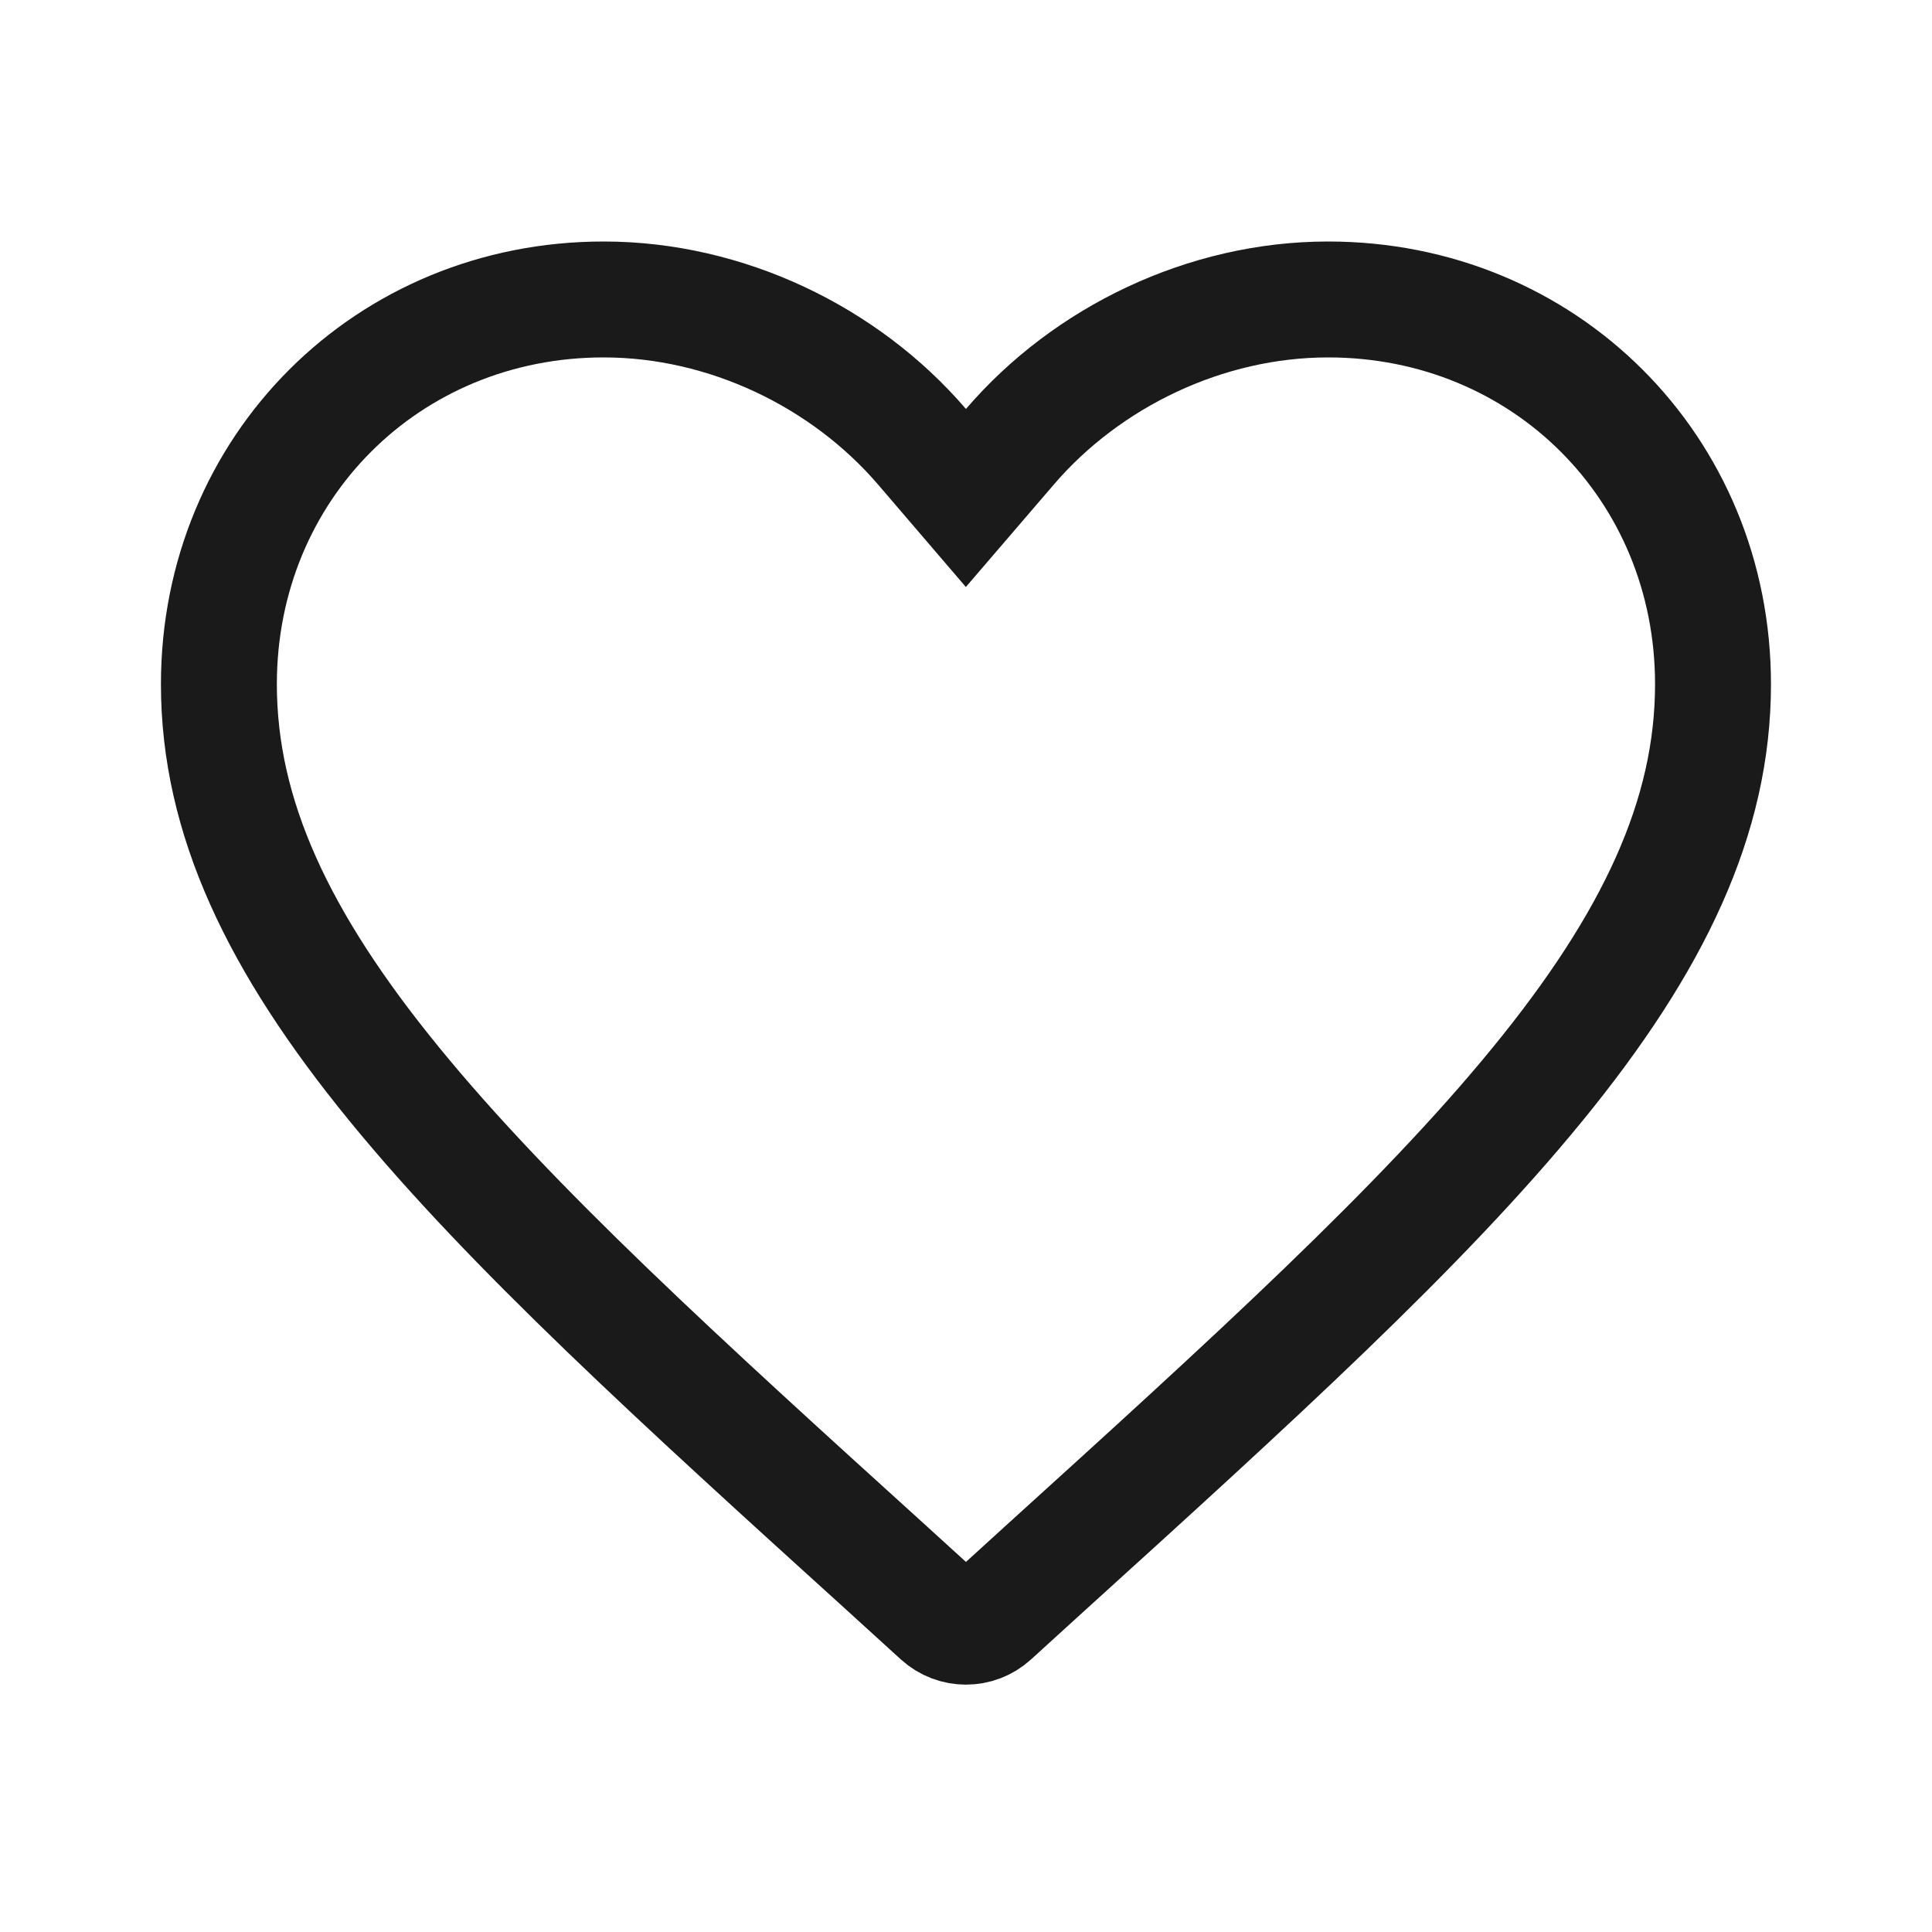
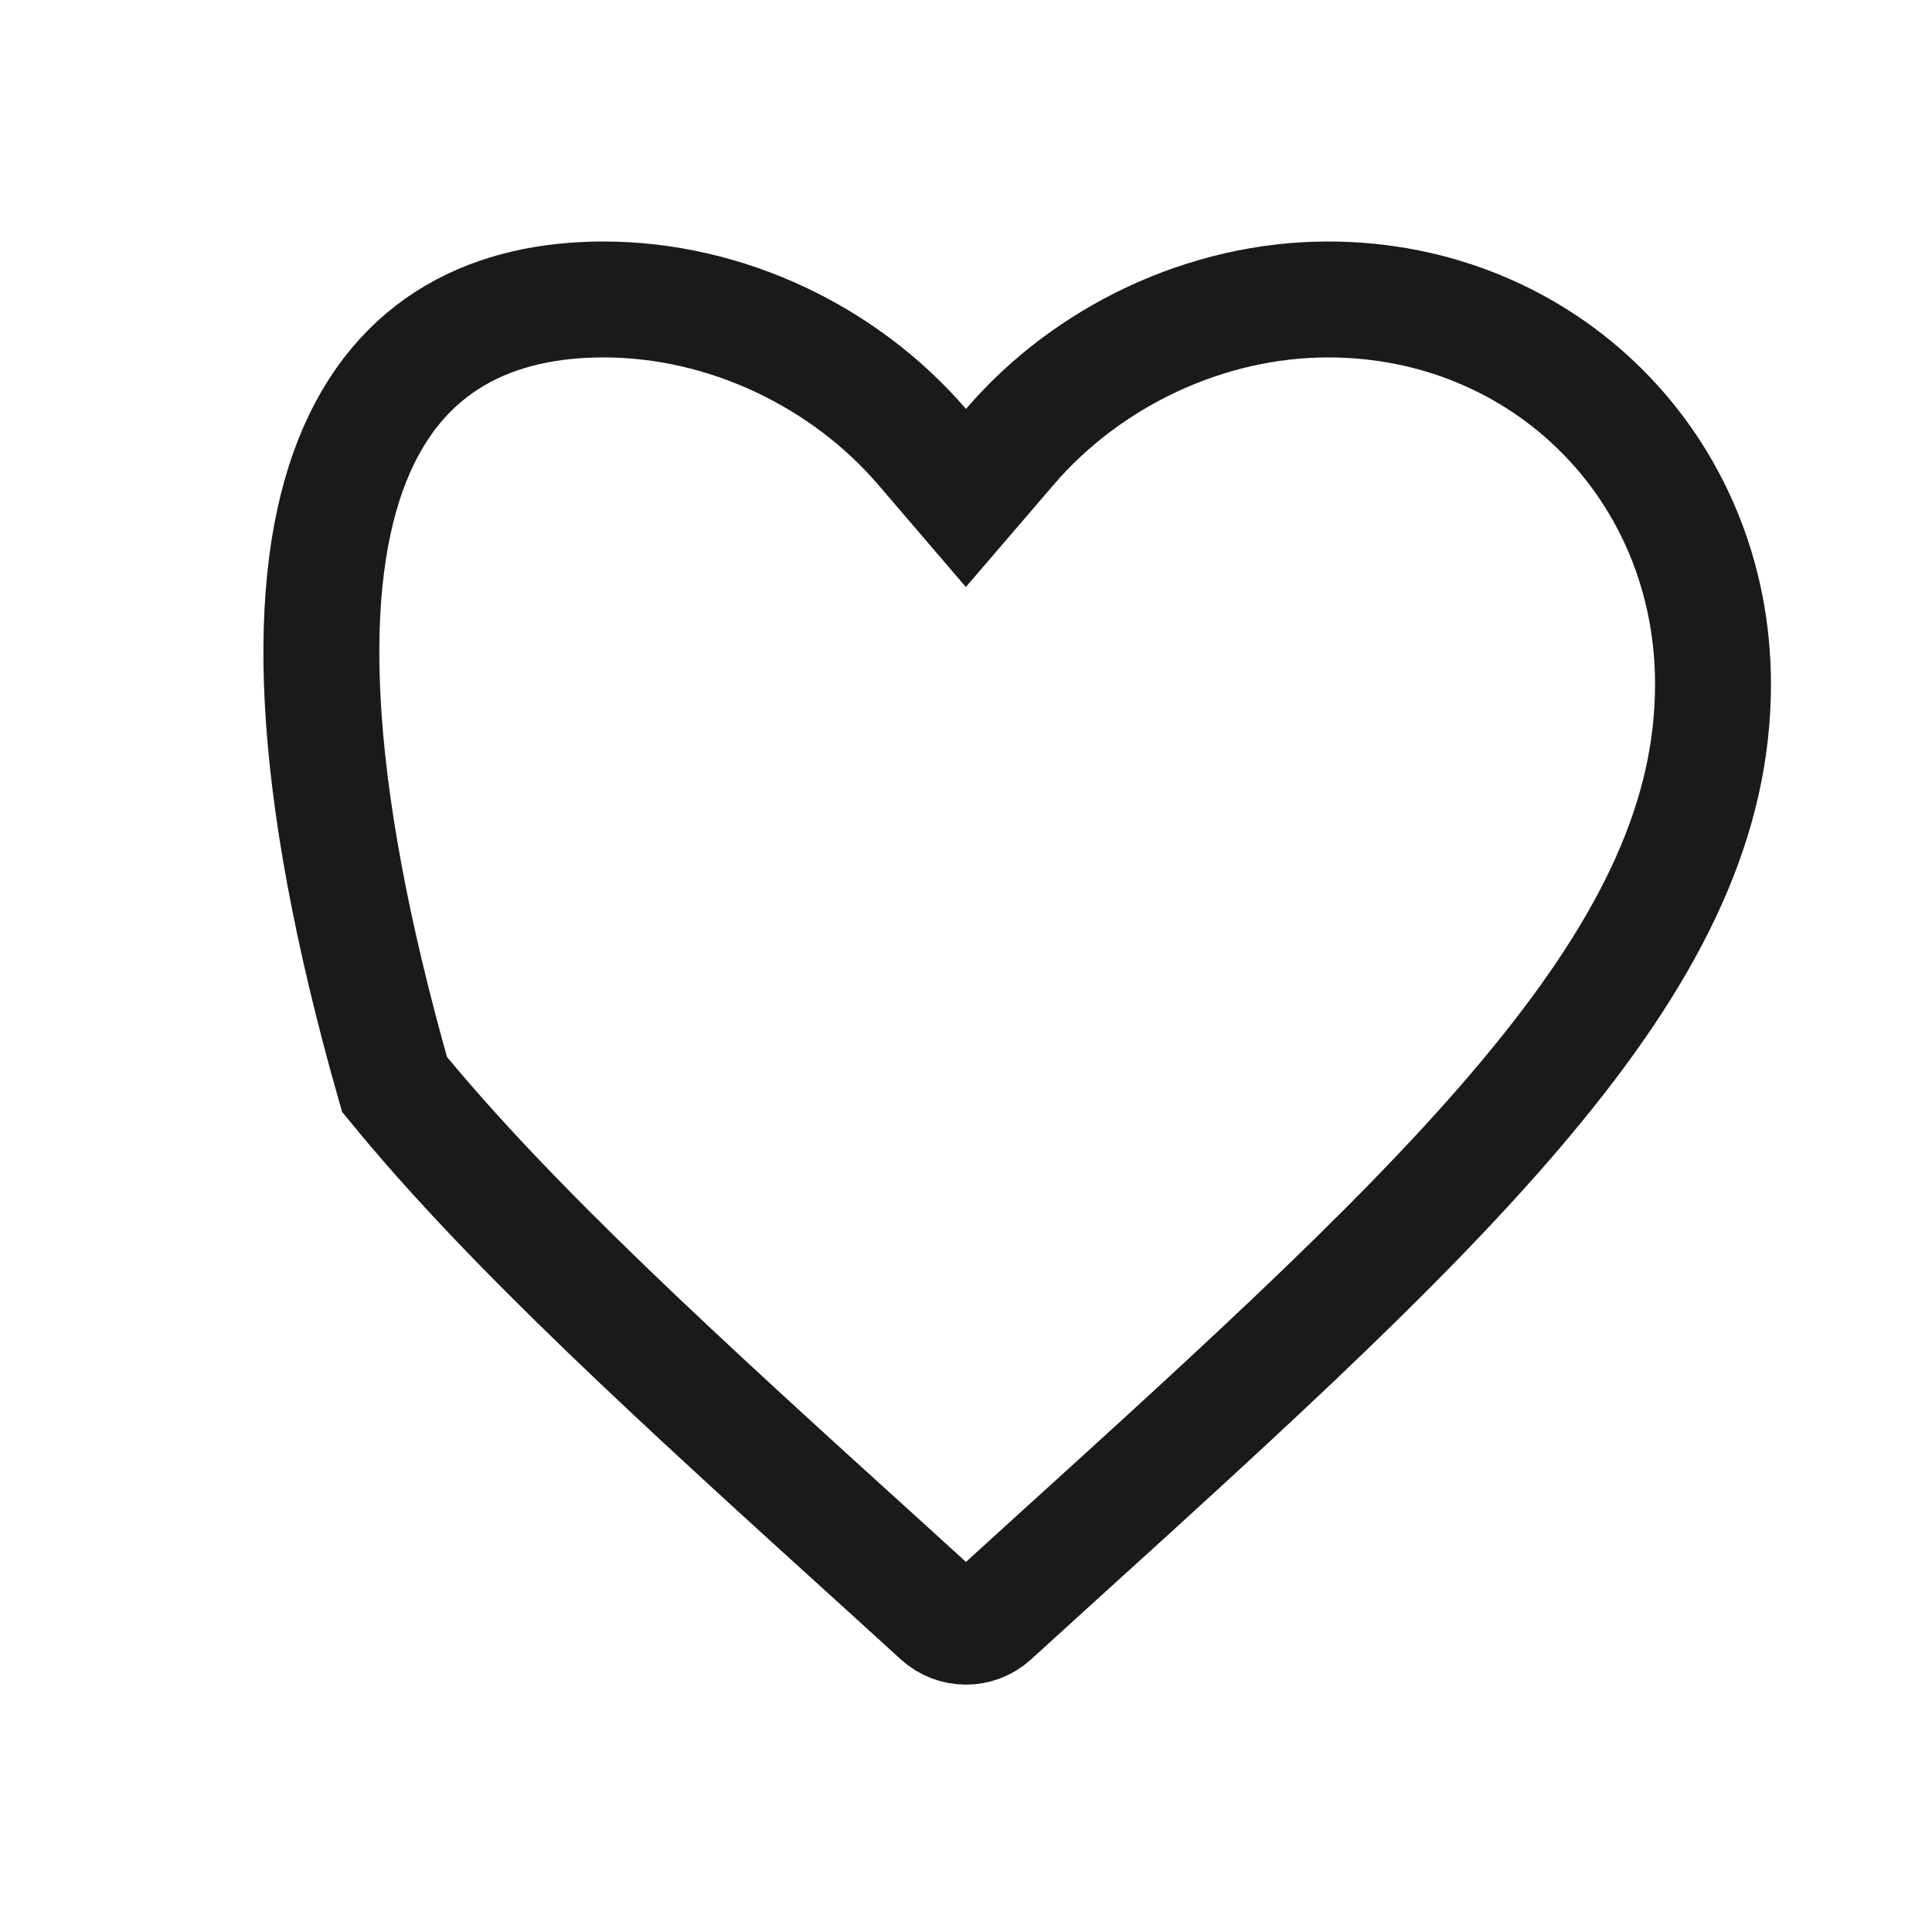
<svg xmlns="http://www.w3.org/2000/svg" width="20" height="20" viewBox="0 0 20 20" fill="none">
-   <path d="M9.195 16.248L9.194 16.247C7.036 14.291 5.294 12.707 4.084 11.226C2.88 9.754 2.266 8.457 2.266 7.083C2.266 4.84 4.013 3.1 6.249 3.1C7.518 3.1 8.745 3.694 9.544 4.624L9.999 5.155L10.455 4.624C11.253 3.694 12.481 3.1 13.749 3.1C15.985 3.1 17.733 4.84 17.733 7.083C17.733 8.457 17.119 9.754 15.915 11.226C14.705 12.707 12.962 14.291 10.805 16.247L10.804 16.248L10.269 16.735C10.116 16.874 9.883 16.874 9.73 16.735L9.195 16.248Z" stroke="#1A1A1A" stroke-width="1.2" />
+   <path d="M9.195 16.248L9.194 16.247C7.036 14.291 5.294 12.707 4.084 11.226C2.266 4.84 4.013 3.1 6.249 3.1C7.518 3.1 8.745 3.694 9.544 4.624L9.999 5.155L10.455 4.624C11.253 3.694 12.481 3.1 13.749 3.1C15.985 3.1 17.733 4.84 17.733 7.083C17.733 8.457 17.119 9.754 15.915 11.226C14.705 12.707 12.962 14.291 10.805 16.247L10.804 16.248L10.269 16.735C10.116 16.874 9.883 16.874 9.73 16.735L9.195 16.248Z" stroke="#1A1A1A" stroke-width="1.2" />
</svg>